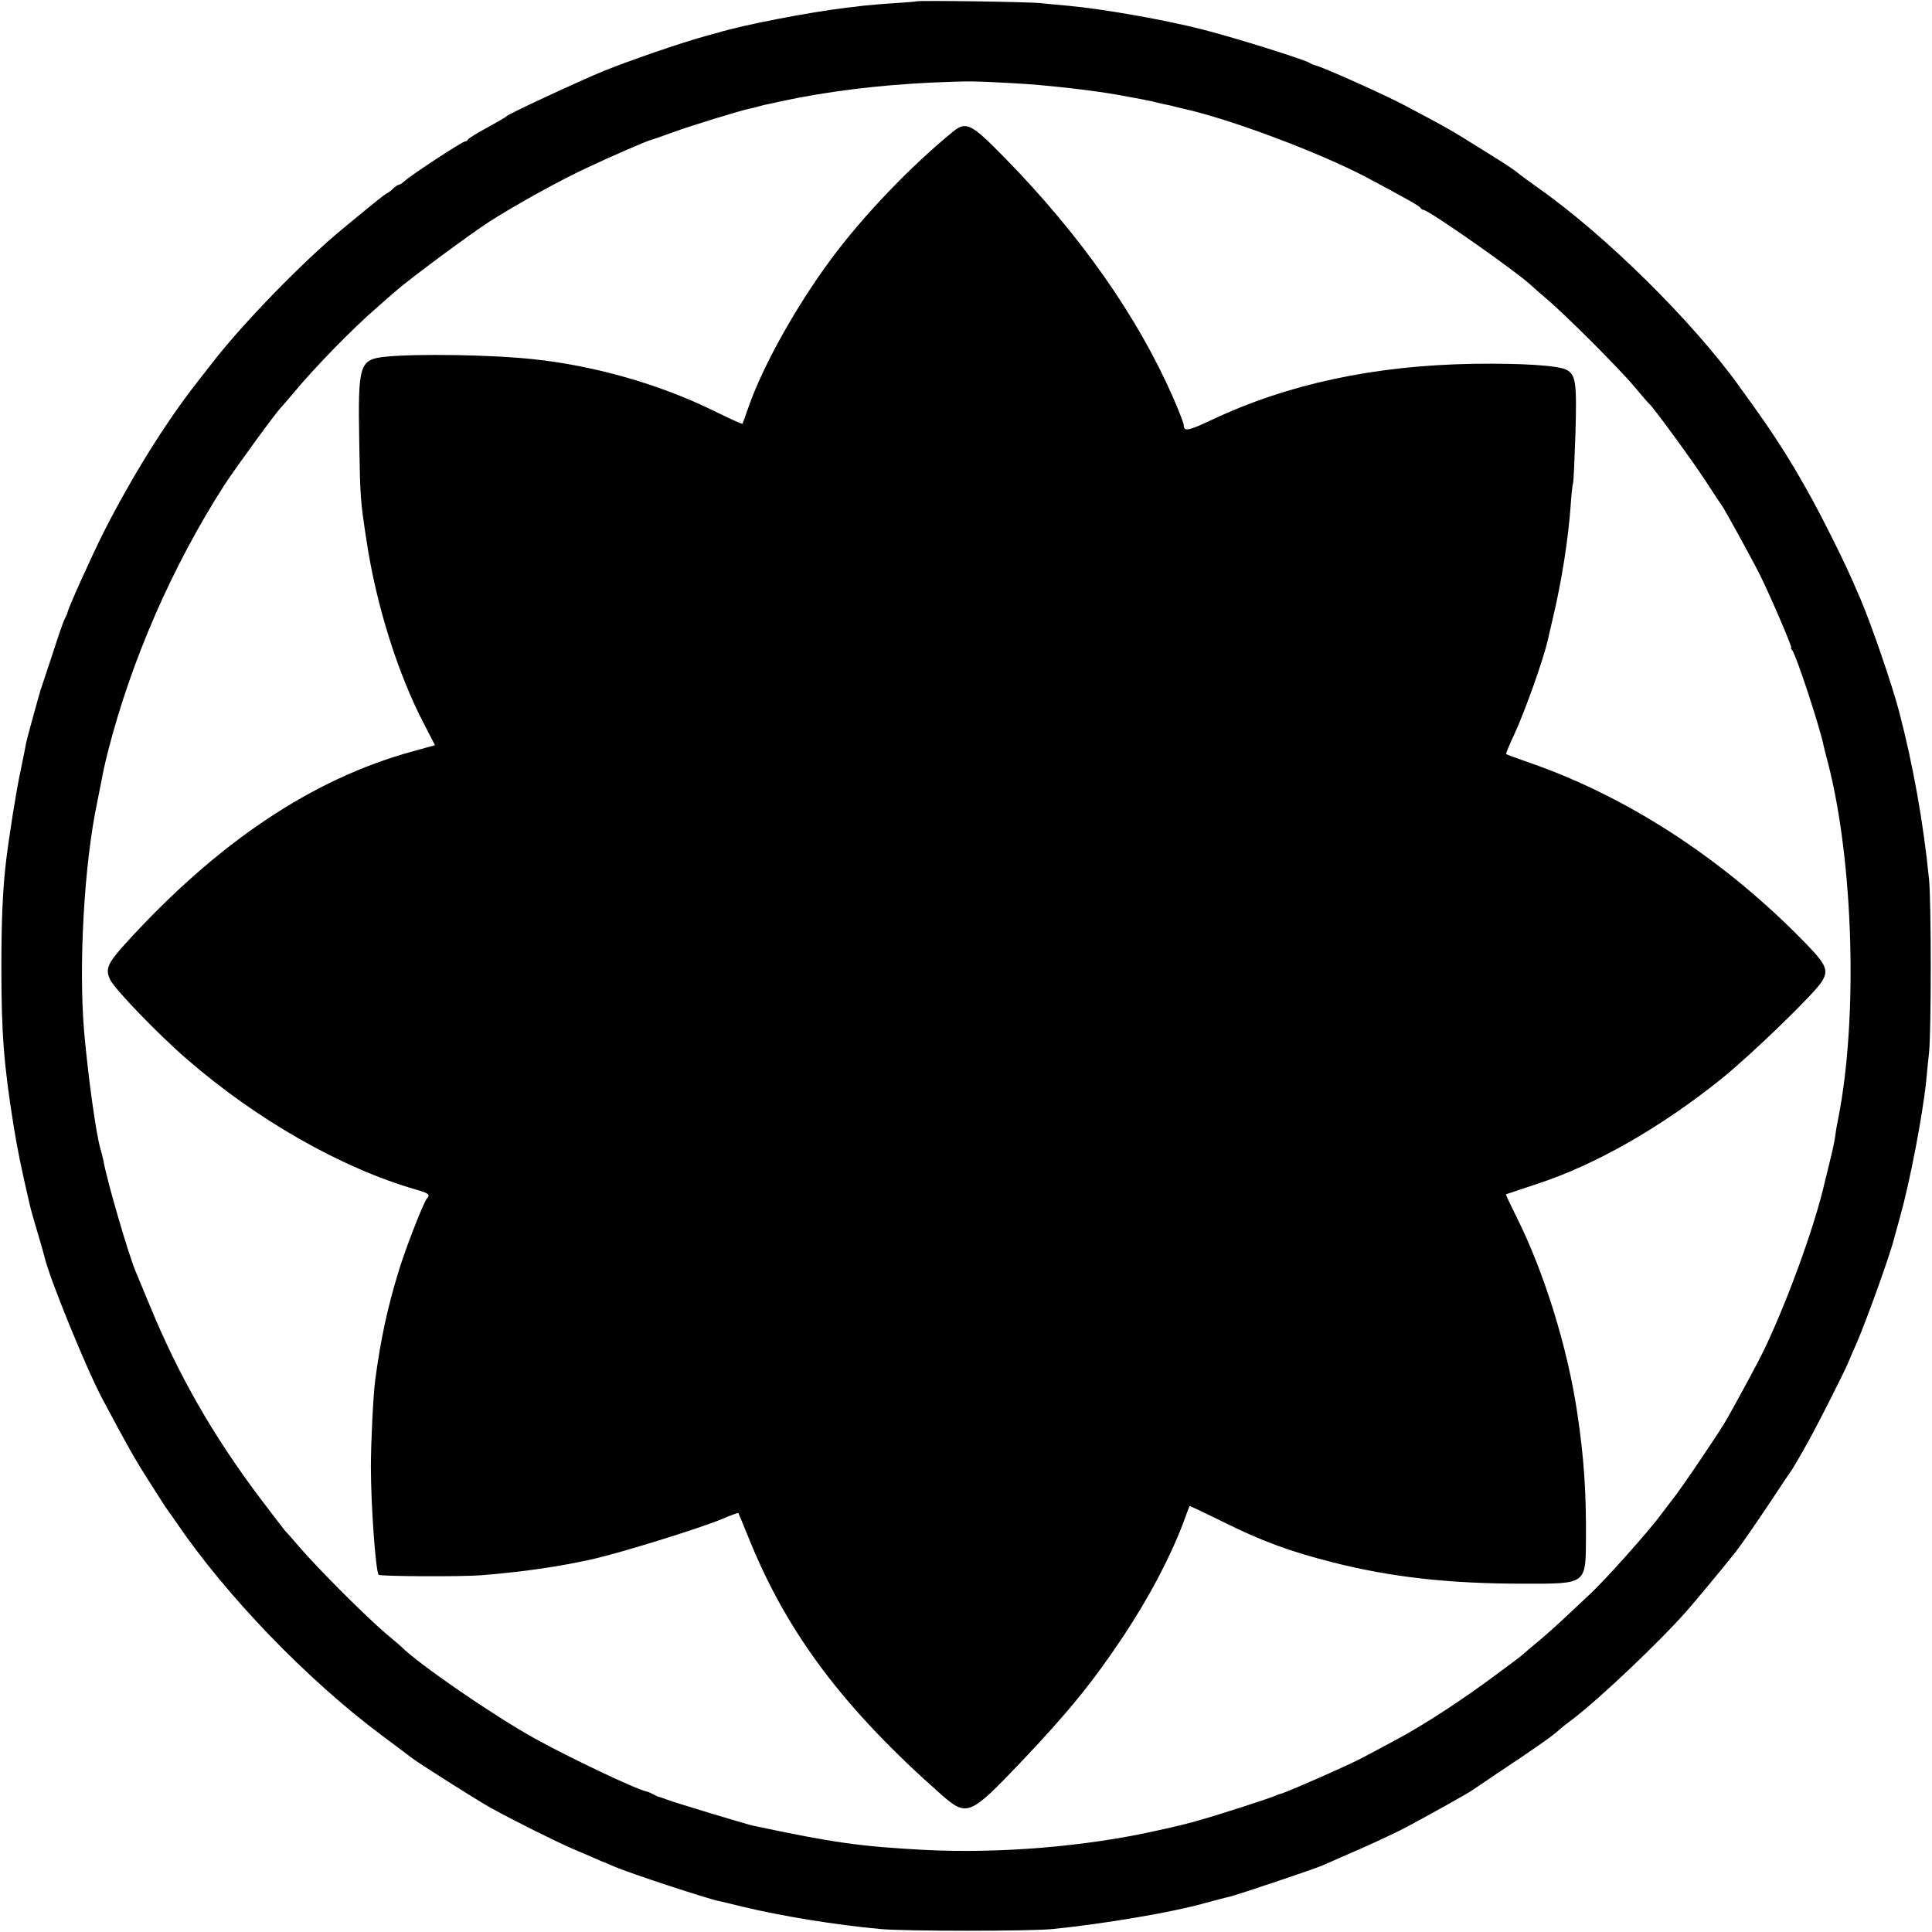
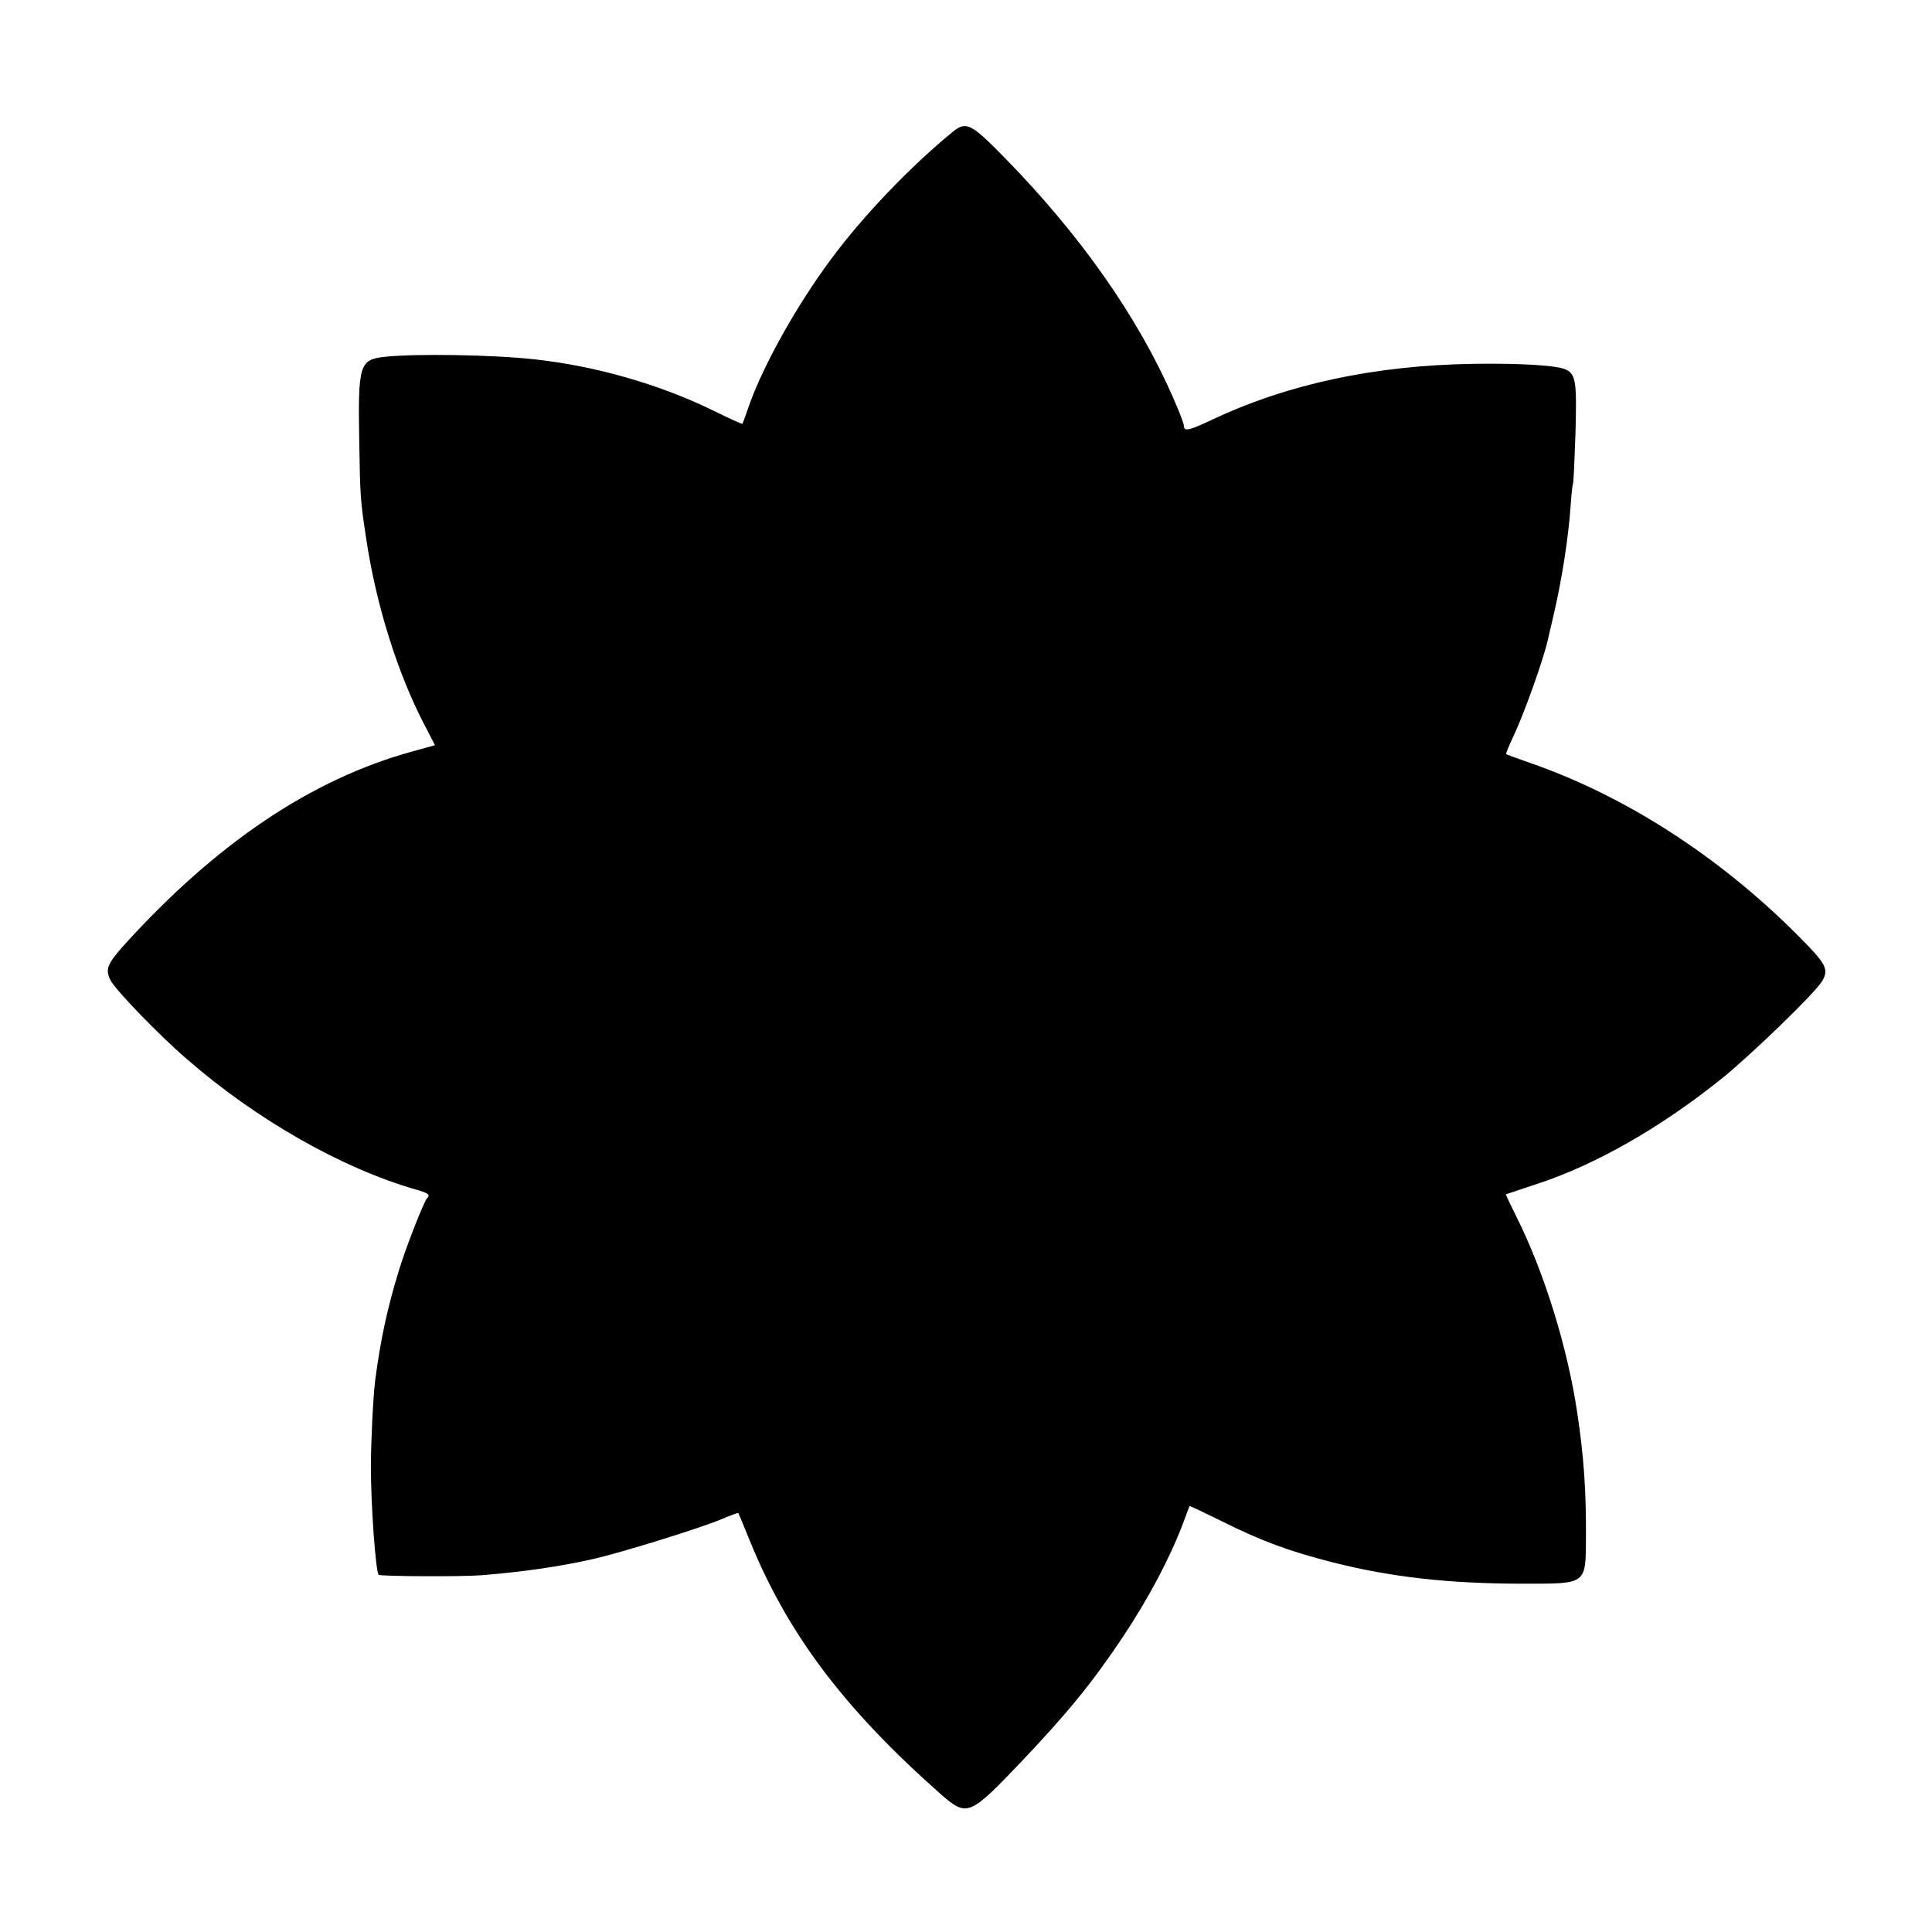
<svg xmlns="http://www.w3.org/2000/svg" version="1.0" width="847pt" height="847pt" viewBox="0 0 847 847" preserveAspectRatio="xMidYMid meet">
  <g transform="translate(0,847) scale(0.1,-0.1)" fill="#000000" stroke="none">
-     <path d="M4017 8464 c-1 -1 -45 -5 -97 -8 -52 -3 -113 -9 -135 -11 -22 -3 -56 -7 -75 -9 -165 -20 -451 -75 -565 -110 -5 -1 -30 -8 -55 -15 -112 -31 -331 -107 -443 -152 -120 -50 -417 -188 -427 -199 -3 -4 -41 -26 -85 -50 -44 -23 -81 -47 -83 -51 -2 -5 -8 -9 -13 -9 -12 0 -236 -147 -263 -172 -11 -10 -23 -18 -27 -18 -4 0 -14 -6 -21 -13 -7 -7 -20 -18 -29 -23 -17 -9 -40 -28 -198 -158 -174 -144 -433 -410 -569 -585 -24 -31 -54 -69 -67 -86 -139 -177 -286 -414 -409 -655 -50 -99 -156 -333 -160 -355 -1 -5 -7 -19 -13 -30 -6 -11 -29 -78 -52 -150 -24 -71 -45 -137 -48 -145 -3 -8 -7 -19 -8 -25 -2 -5 -14 -50 -28 -100 -14 -49 -28 -103 -32 -120 -3 -16 -14 -73 -25 -125 -19 -87 -51 -291 -64 -400 -14 -119 -20 -254 -20 -460 0 -293 11 -429 54 -698 18 -108 30 -169 70 -342 4 -19 20 -75 35 -125 15 -49 28 -97 30 -105 18 -84 184 -493 255 -625 112 -210 140 -260 204 -360 38 -60 76 -120 85 -131 9 -12 23 -32 31 -44 218 -322 577 -695 905 -939 61 -45 117 -88 125 -94 30 -24 286 -186 350 -222 105 -58 290 -150 360 -180 36 -15 81 -35 100 -43 19 -9 37 -16 40 -17 3 -1 23 -9 45 -19 65 -28 399 -138 455 -150 14 -3 61 -14 105 -25 165 -40 406 -80 605 -98 105 -10 660 -10 755 0 227 23 523 73 665 113 65 17 84 23 108 28 35 8 380 124 413 139 19 9 93 41 164 72 72 32 164 75 205 97 106 57 273 150 285 160 6 4 60 40 120 81 151 100 231 156 258 181 13 12 41 34 63 50 113 86 374 332 501 476 31 35 154 183 212 256 23 29 99 139 162 234 38 58 73 110 77 115 8 10 41 66 82 140 38 68 155 298 172 340 9 22 27 63 39 90 43 99 153 406 164 460 3 11 14 51 25 90 43 154 99 444 115 600 2 28 8 82 12 120 10 93 10 659 0 760 -25 250 -69 497 -131 735 -32 121 -121 380 -170 495 -50 116 -68 155 -128 275 -109 219 -211 390 -341 570 -26 36 -55 76 -64 89 -202 281 -585 660 -878 866 -38 27 -75 54 -82 60 -28 23 -44 34 -168 111 -130 82 -157 97 -335 191 -85 46 -370 173 -395 177 -5 1 -16 5 -23 10 -26 16 -323 109 -467 146 -168 43 -439 91 -595 105 -36 3 -87 8 -115 11 -49 6 -543 13 -548 8z m428 -359 c137 -7 346 -31 457 -51 45 -8 92 -17 103 -19 11 -2 31 -6 45 -9 14 -4 34 -8 45 -11 11 -2 30 -6 43 -9 12 -4 32 -8 44 -11 209 -46 601 -193 808 -302 178 -95 235 -127 238 -135 2 -4 8 -8 12 -8 23 0 419 -278 476 -334 6 -6 35 -31 64 -56 80 -67 318 -305 385 -385 32 -38 61 -72 65 -75 16 -12 195 -257 249 -341 34 -52 64 -98 69 -104 11 -14 135 -240 167 -304 44 -88 144 -321 138 -321 -3 0 -1 -6 5 -12 17 -22 121 -337 137 -418 2 -8 10 -42 19 -75 112 -433 132 -1119 45 -1558 -6 -28 -12 -65 -14 -82 -2 -16 -9 -48 -14 -70 -5 -22 -13 -53 -17 -70 -4 -16 -8 -34 -10 -40 -1 -5 -7 -28 -12 -50 -52 -211 -187 -569 -284 -754 -49 -93 -134 -249 -151 -275 -47 -76 -173 -261 -208 -308 -24 -31 -53 -69 -64 -84 -54 -74 -251 -295 -319 -357 -17 -16 -60 -56 -96 -90 -36 -34 -92 -85 -125 -112 -33 -27 -62 -52 -65 -55 -3 -4 -58 -46 -124 -94 -146 -109 -312 -217 -431 -281 -49 -26 -117 -63 -150 -80 -57 -31 -339 -155 -360 -159 -5 -1 -14 -4 -20 -7 -13 -8 -242 -82 -330 -107 -62 -18 -91 -25 -195 -48 -312 -70 -691 -101 -1020 -84 -278 15 -395 31 -748 106 -32 7 -340 100 -377 114 -16 6 -32 12 -35 12 -3 0 -14 5 -25 11 -11 6 -24 12 -30 13 -44 8 -338 148 -490 232 -182 101 -509 326 -585 402 -3 3 -34 30 -70 60 -83 70 -297 284 -375 375 -33 39 -63 72 -66 75 -3 3 -53 68 -111 145 -205 272 -358 540 -484 848 -25 61 -52 126 -59 142 -30 69 -128 405 -141 484 -3 14 -9 40 -14 56 -19 63 -54 318 -71 510 -25 294 0 738 57 1007 7 37 16 80 19 95 7 38 12 64 29 131 102 399 283 813 510 1166 49 75 225 317 250 342 6 6 29 33 51 59 95 115 263 287 369 378 26 23 62 55 80 70 57 51 330 253 411 305 119 76 316 185 436 240 102 48 254 114 274 119 6 1 48 16 95 33 82 30 301 97 342 105 11 2 27 6 36 9 9 3 31 8 47 11 17 4 39 8 50 11 198 43 427 71 660 82 166 7 179 7 360 -3z" />
-     <path d="M4177 7892 c-185 -151 -394 -369 -535 -560 -149 -201 -294 -460 -357 -637 -15 -44 -29 -81 -30 -83 -2 -2 -59 24 -126 57 -238 117 -524 198 -789 226 -182 20 -518 25 -650 11 -115 -12 -121 -32 -115 -376 4 -241 5 -254 31 -425 43 -288 138 -589 254 -811 l47 -91 -101 -28 c-440 -121 -856 -401 -1259 -845 -76 -85 -86 -108 -64 -155 20 -42 212 -241 336 -348 306 -266 678 -478 1004 -572 57 -16 65 -23 48 -40 -14 -17 -91 -212 -122 -314 -50 -162 -80 -301 -104 -481 -9 -68 -19 -277 -19 -380 0 -169 21 -459 34 -474 7 -7 361 -9 450 -2 186 15 343 38 490 71 127 29 468 135 564 175 39 17 71 28 73 27 1 -2 23 -54 48 -116 167 -413 416 -743 842 -1119 113 -98 124 -93 350 144 206 217 315 351 450 554 111 168 202 340 259 490 15 41 28 76 29 77 1 2 64 -28 141 -66 176 -88 300 -133 489 -181 257 -65 510 -93 835 -93 278 0 272 -5 273 206 1 199 -9 349 -38 542 -43 290 -146 619 -266 859 -27 54 -48 99 -47 100 2 1 64 21 138 46 256 84 539 246 804 458 132 106 413 378 444 430 31 53 20 75 -107 202 -345 346 -755 610 -1172 755 -57 20 -104 37 -106 39 -2 1 14 41 36 87 48 104 127 327 147 414 1 6 11 48 22 95 39 164 68 351 78 495 3 44 7 86 10 94 3 8 7 108 11 222 6 223 2 256 -40 278 -38 19 -195 29 -407 26 -433 -7 -813 -88 -1146 -245 -104 -49 -124 -53 -124 -25 0 8 -21 63 -47 122 -155 354 -406 712 -738 1051 -148 151 -169 162 -228 114z" />
+     <path d="M4177 7892 c-185 -151 -394 -369 -535 -560 -149 -201 -294 -460 -357 -637 -15 -44 -29 -81 -30 -83 -2 -2 -59 24 -126 57 -238 117 -524 198 -789 226 -182 20 -518 25 -650 11 -115 -12 -121 -32 -115 -376 4 -241 5 -254 31 -425 43 -288 138 -589 254 -811 l47 -91 -101 -28 c-440 -121 -856 -401 -1259 -845 -76 -85 -86 -108 -64 -155 20 -42 212 -241 336 -348 306 -266 678 -478 1004 -572 57 -16 65 -23 48 -40 -14 -17 -91 -212 -122 -314 -50 -162 -80 -301 -104 -481 -9 -68 -19 -277 -19 -380 0 -169 21 -459 34 -474 7 -7 361 -9 450 -2 186 15 343 38 490 71 127 29 468 135 564 175 39 17 71 28 73 27 1 -2 23 -54 48 -116 167 -413 416 -743 842 -1119 113 -98 124 -93 350 144 206 217 315 351 450 554 111 168 202 340 259 490 15 41 28 76 29 77 1 2 64 -28 141 -66 176 -88 300 -133 489 -181 257 -65 510 -93 835 -93 278 0 272 -5 273 206 1 199 -9 349 -38 542 -43 290 -146 619 -266 859 -27 54 -48 99 -47 100 2 1 64 21 138 46 256 84 539 246 804 458 132 106 413 378 444 430 31 53 20 75 -107 202 -345 346 -755 610 -1172 755 -57 20 -104 37 -106 39 -2 1 14 41 36 87 48 104 127 327 147 414 1 6 11 48 22 95 39 164 68 351 78 495 3 44 7 86 10 94 3 8 7 108 11 222 6 223 2 256 -40 278 -38 19 -195 29 -407 26 -433 -7 -813 -88 -1146 -245 -104 -49 -124 -53 -124 -25 0 8 -21 63 -47 122 -155 354 -406 712 -738 1051 -148 151 -169 162 -228 114" />
  </g>
</svg>